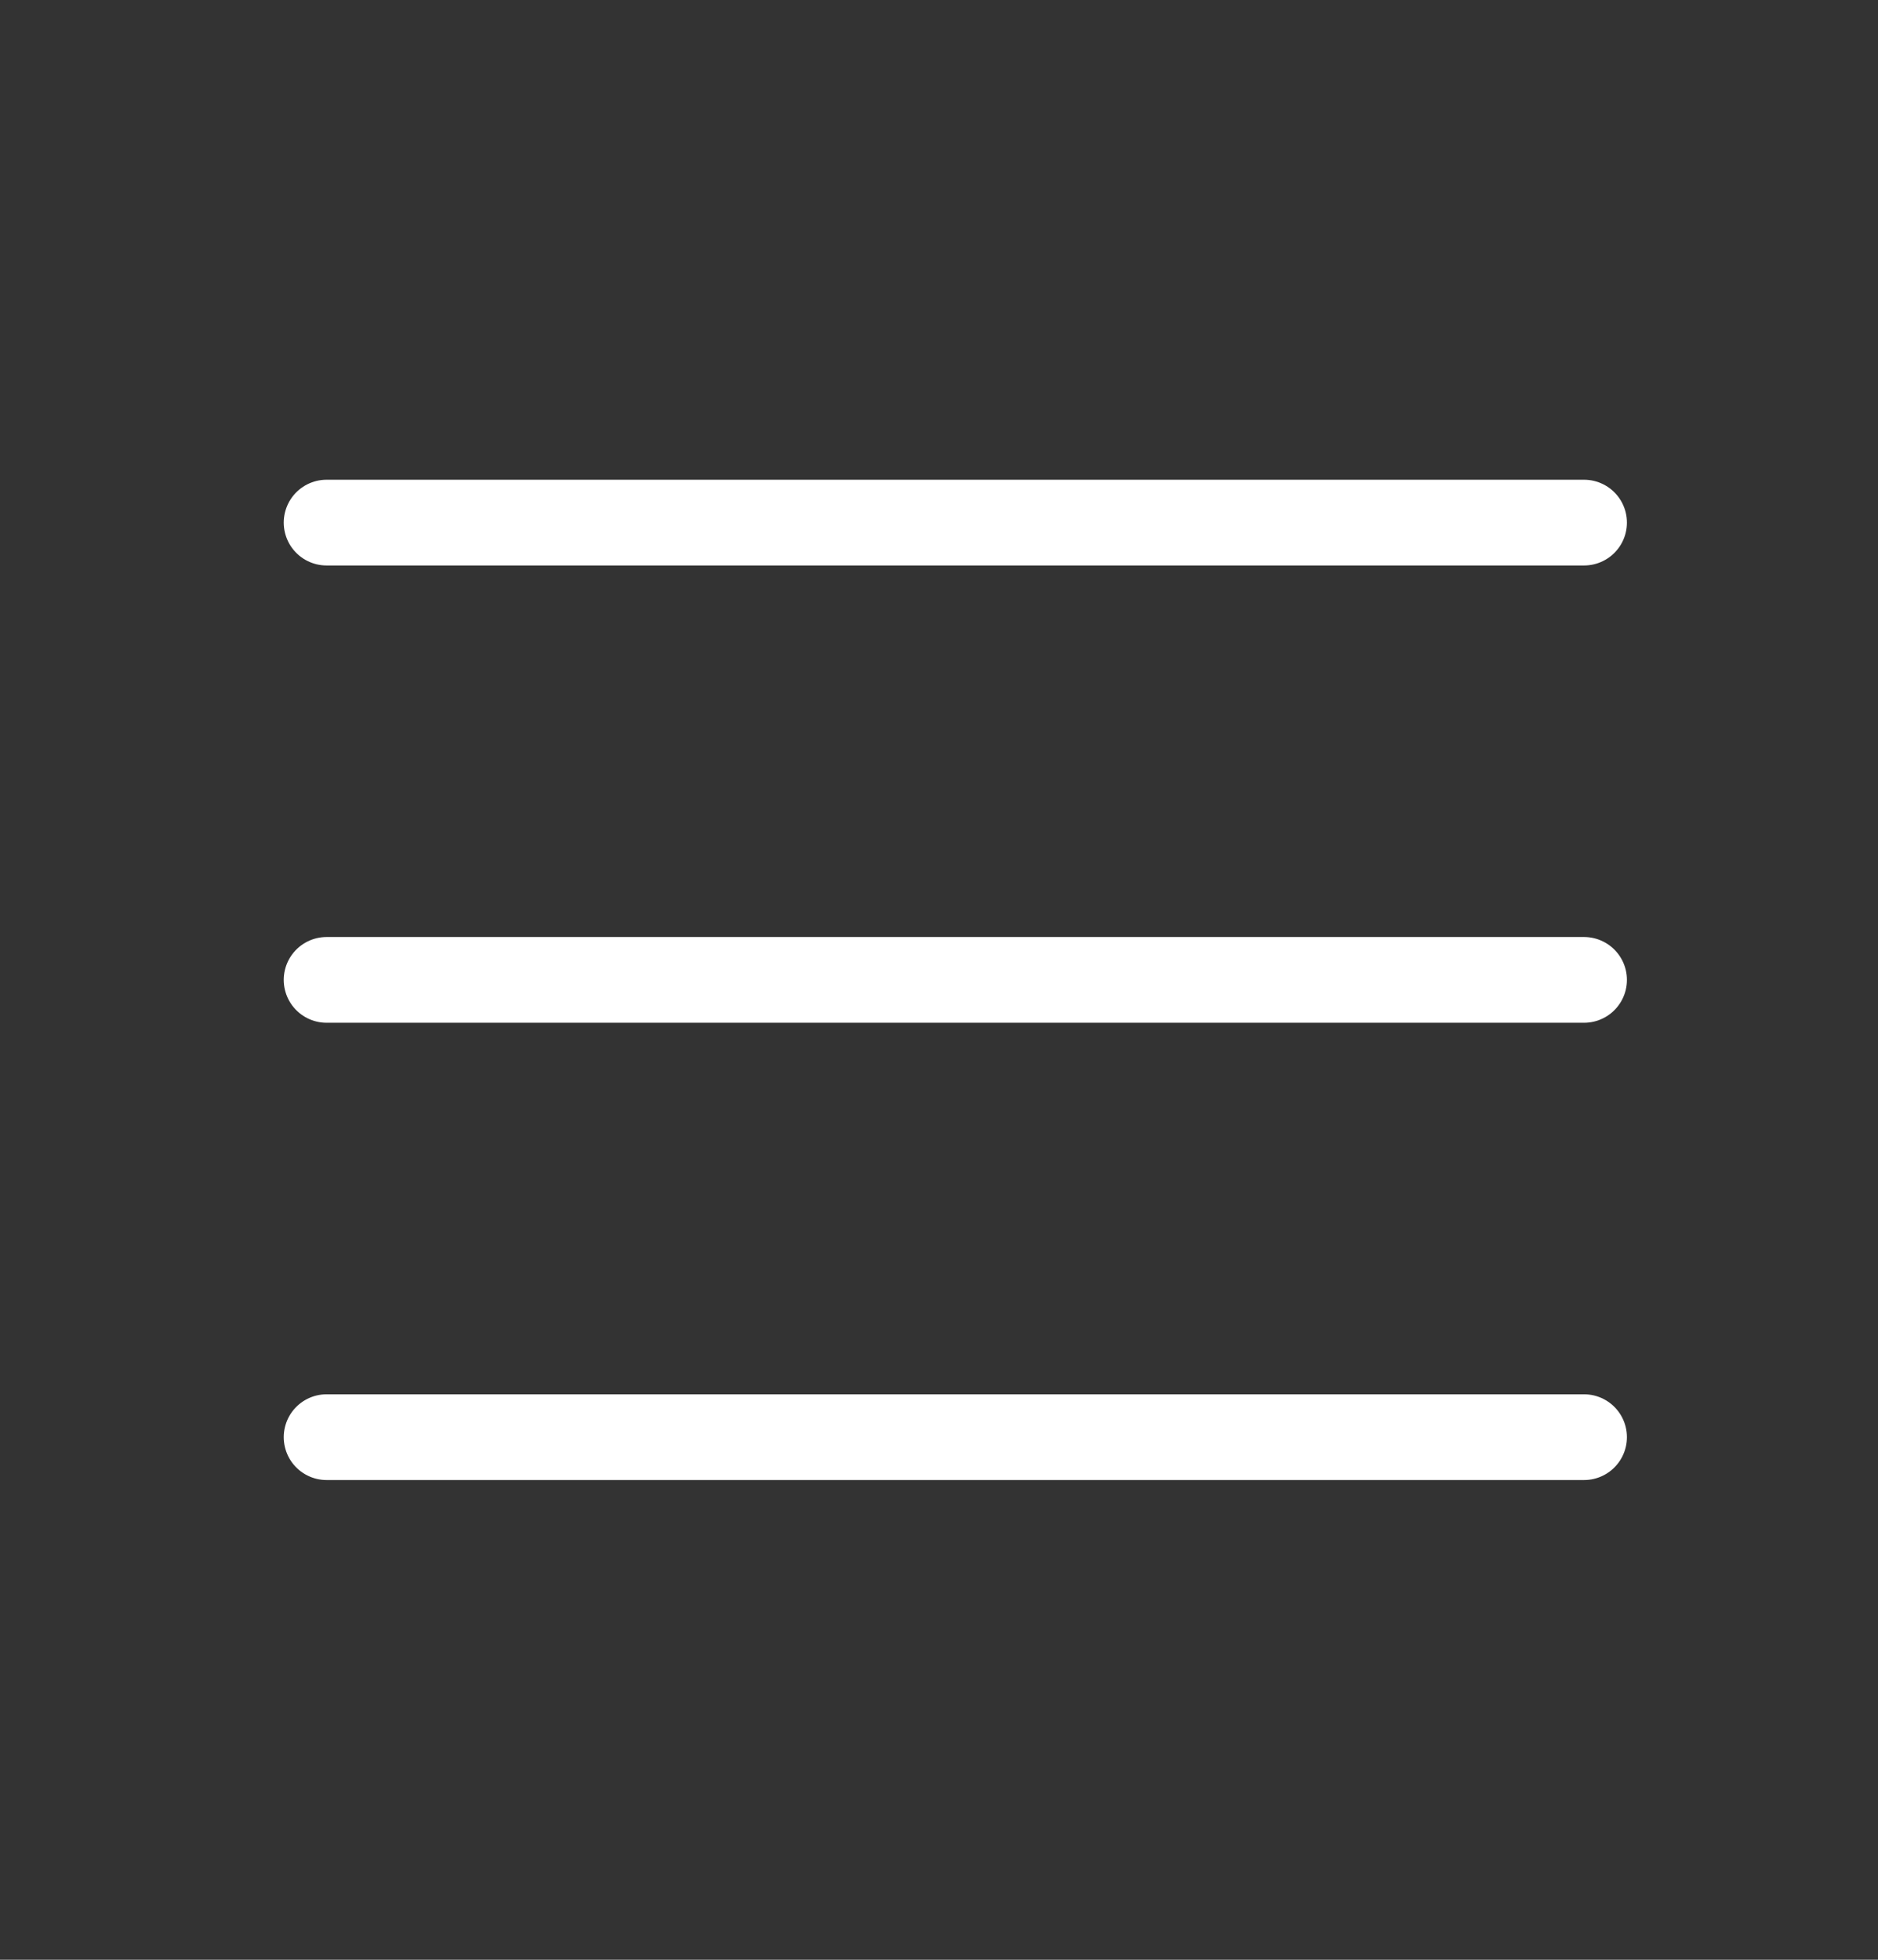
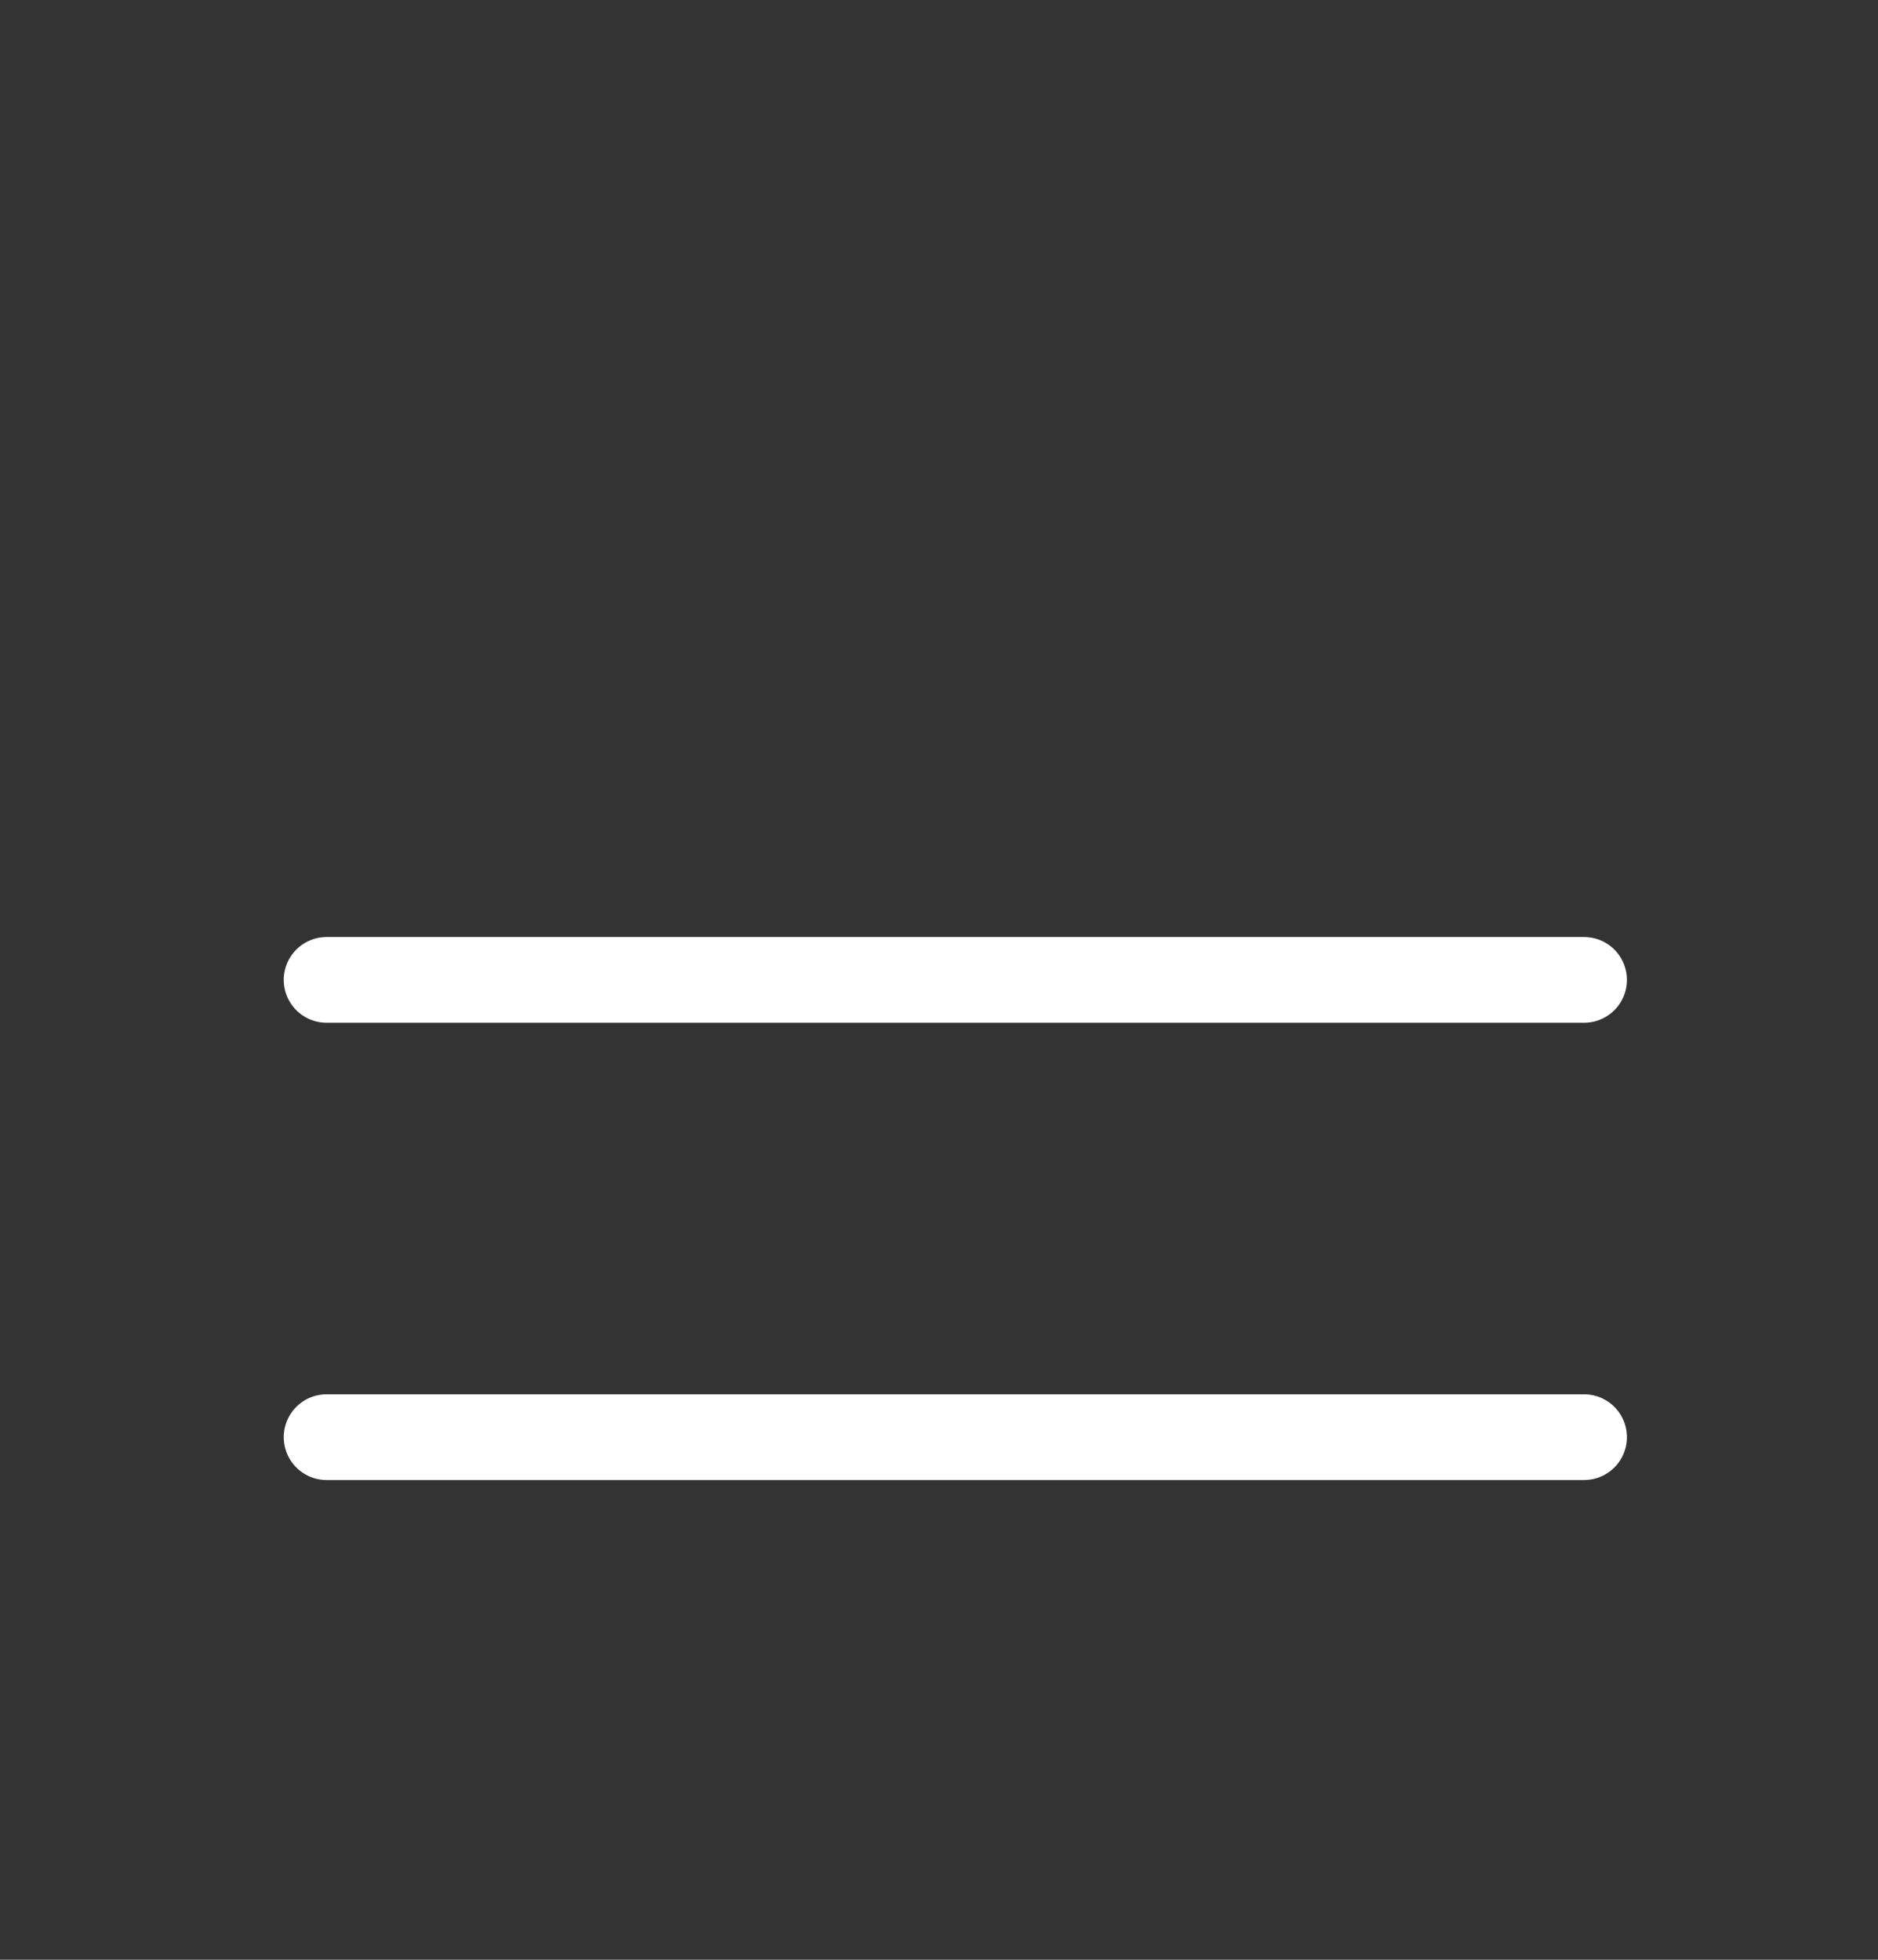
<svg xmlns="http://www.w3.org/2000/svg" width="23" height="24" viewBox="0 0 23 24" fill="none">
  <rect x="0" y="0" width="23" height="24" fill="#333333" stroke="none" />
  <g clip-path="url(#clip0_173_2527)">
    <path d="M4 12H19.4" stroke="white" stroke-width="1.05" stroke-linecap="round" stroke-linejoin="round" />
-     <path d="M4 6.4H19.4" stroke="white" stroke-width="1.05" stroke-linecap="round" stroke-linejoin="round" />
    <path d="M4 17.6H19.4" stroke="white" stroke-width="1.05" stroke-linecap="round" stroke-linejoin="round" />
  </g>
  <defs>
    <clipPath id="clip0_173_2527">
      <rect width="22.4" height="22.4" fill="white" transform="translate(0.5 0.8)" />
    </clipPath>
  </defs>
</svg>